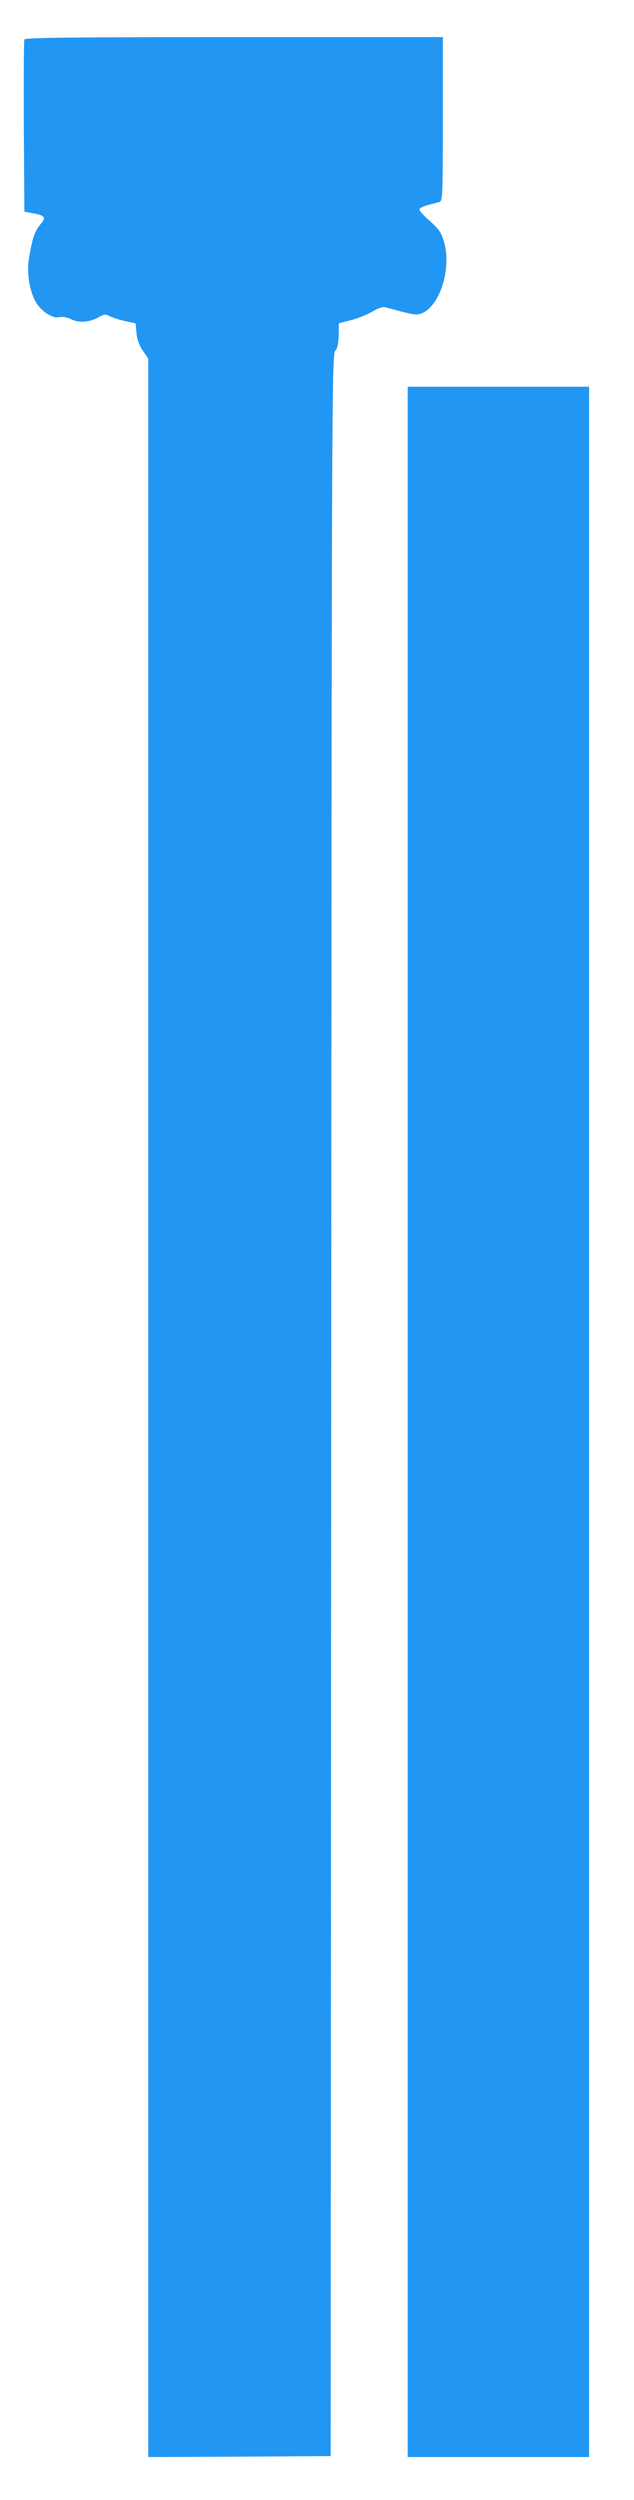
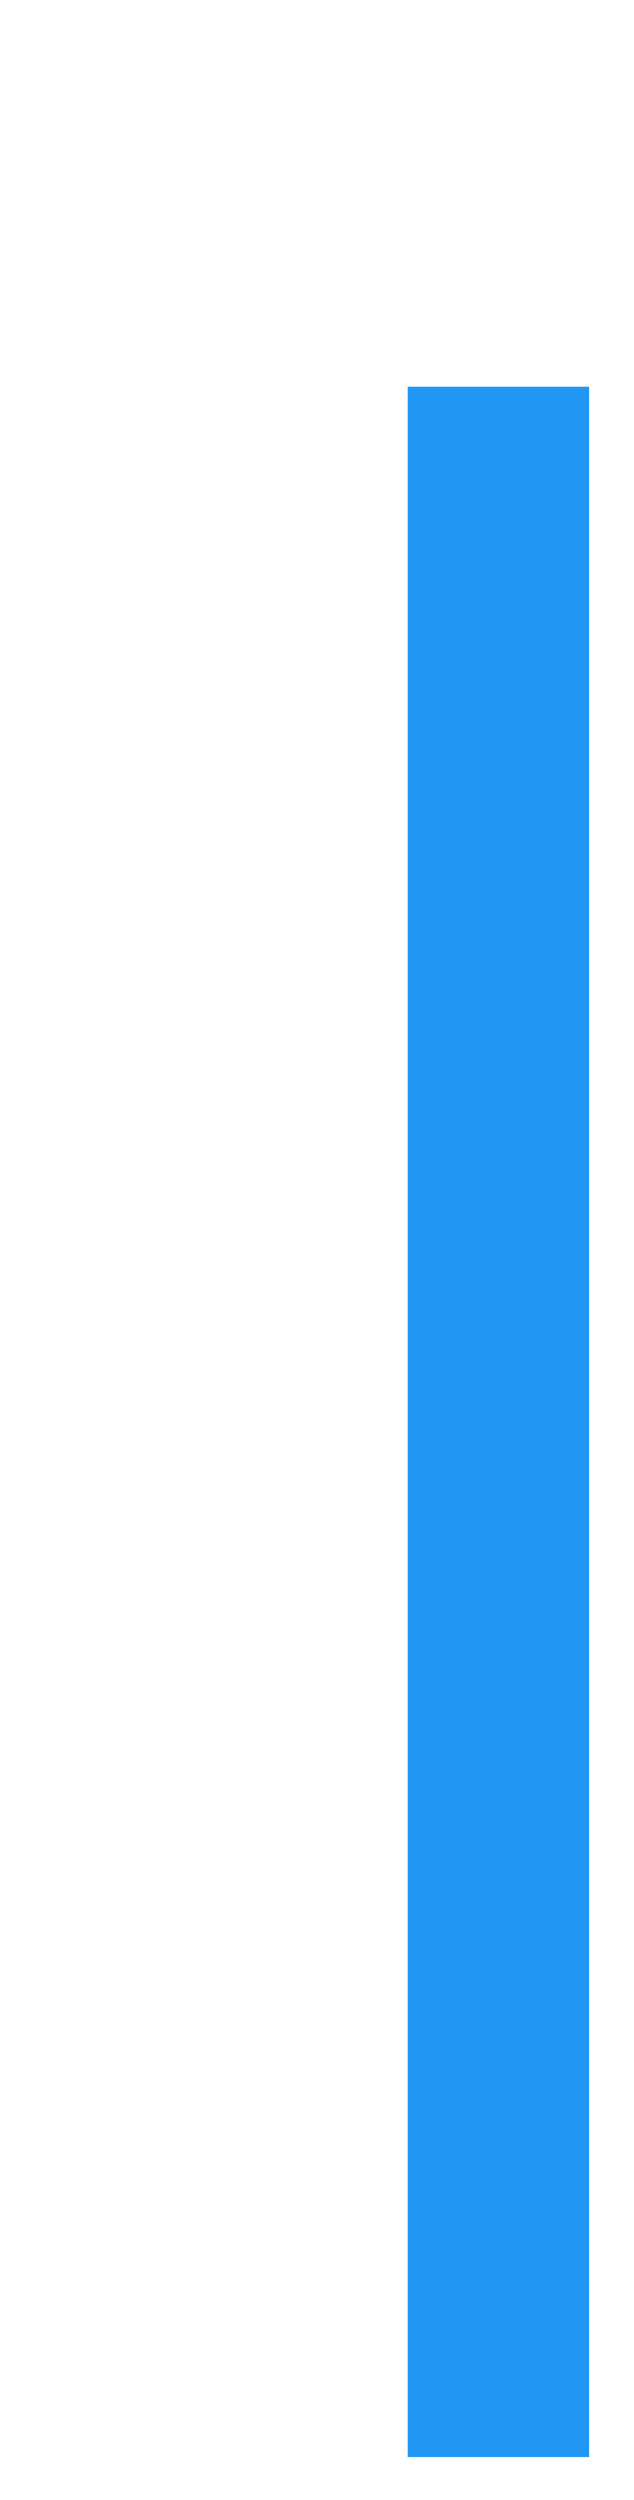
<svg xmlns="http://www.w3.org/2000/svg" version="1.0" width="325pt" height="1280pt" viewBox="0 0 325 1280" preserveAspectRatio="xMidYMid meet">
  <g transform="translate(0,1280) scale(0.1,-0.1)" fill="#2196f3" stroke="none">
-     <path d="M125 12598 c-3 -7 -4 -209 -3 -448 l3 -434 44 -8 c62 -11 69 -21 38 -57 -29 -35 -40 -67 -57 -164 -14 -77 -2 -164 30 -227 25 -50 89 -93 124 -84 16 4 40 0 62 -11 42 -20 95 -15 142 12 26 15 34 15 55 4 14 -7 49 -19 79 -25 l53 -12 5 -51 c3 -32 15 -64 33 -90 l27 -39 0 -5372 0 -5372 468 2 467 3 3 5379 c2 5106 3 5380 20 5399 12 13 17 37 18 81 l1 61 67 17 c36 10 85 30 107 44 25 15 50 24 63 21 11 -3 47 -12 79 -21 32 -9 67 -16 79 -16 106 0 189 217 144 372 -13 47 -26 65 -71 105 -30 26 -55 53 -55 60 0 7 19 17 43 23 23 6 50 13 60 16 16 5 17 34 17 425 l0 419 -1070 0 c-847 0 -1072 -3 -1075 -12z" />
    <path d="M2090 5520 l0 -5300 465 0 465 0 0 5300 0 5300 -465 0 -465 0 0 -5300z" />
  </g>
</svg>